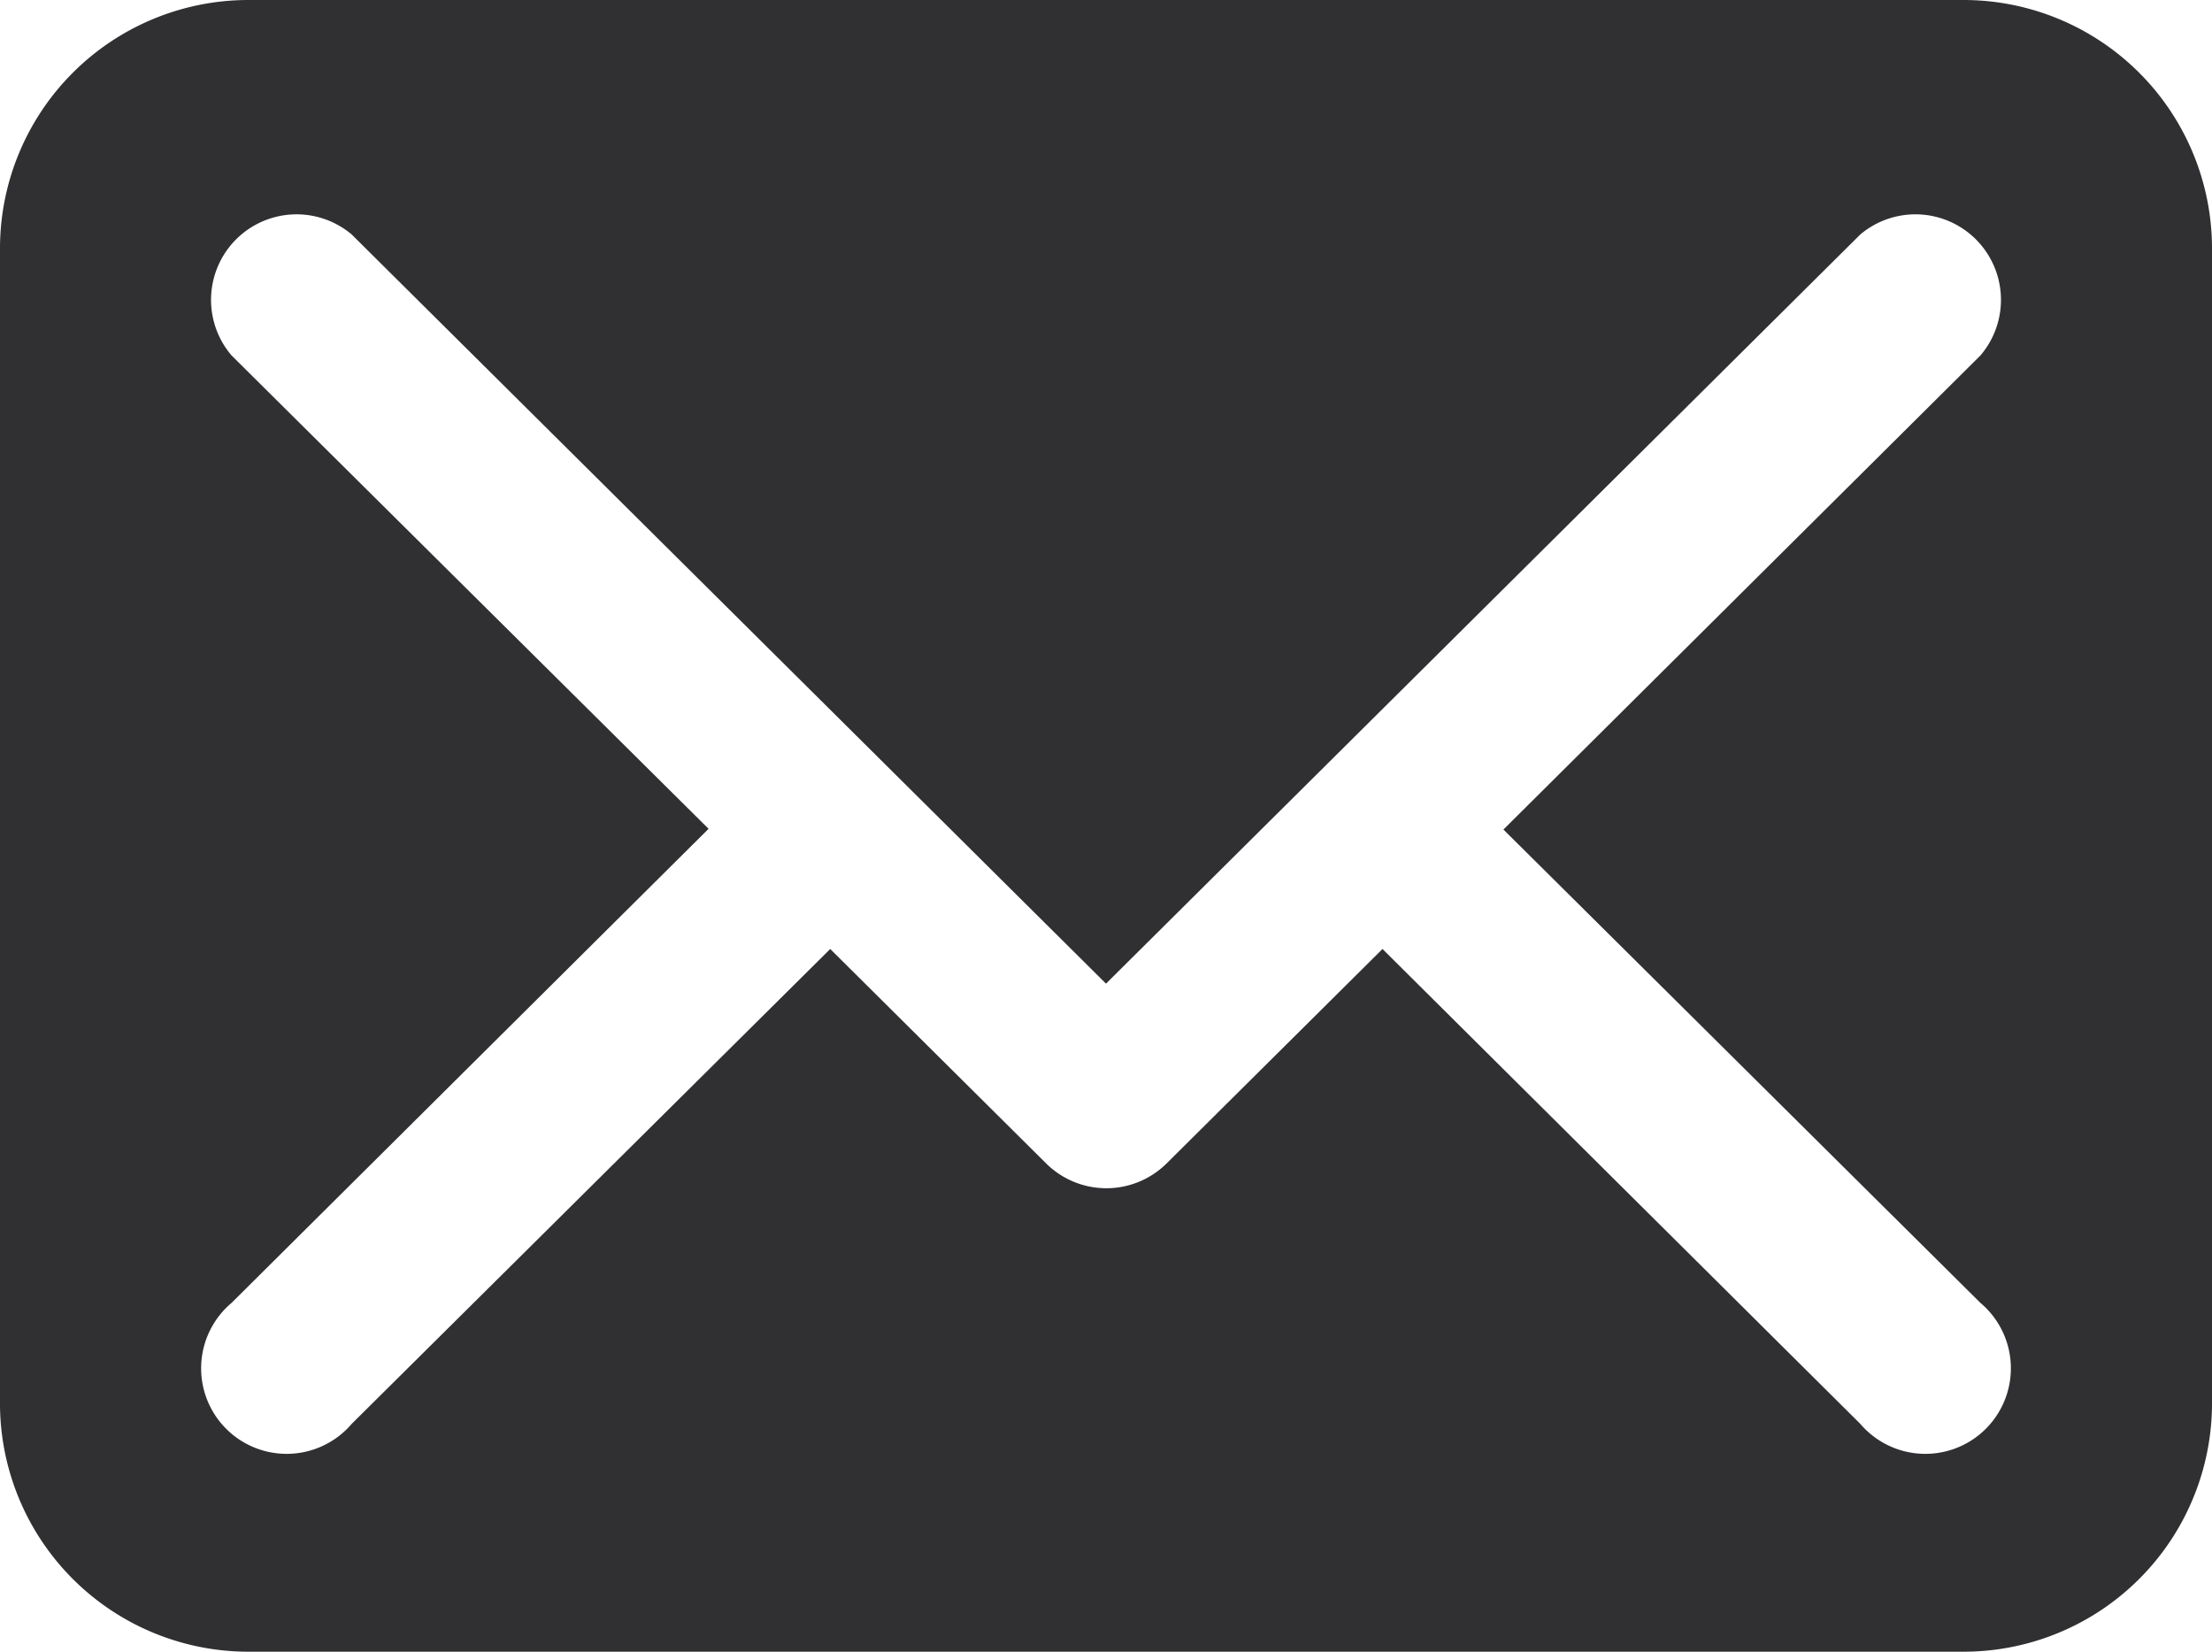
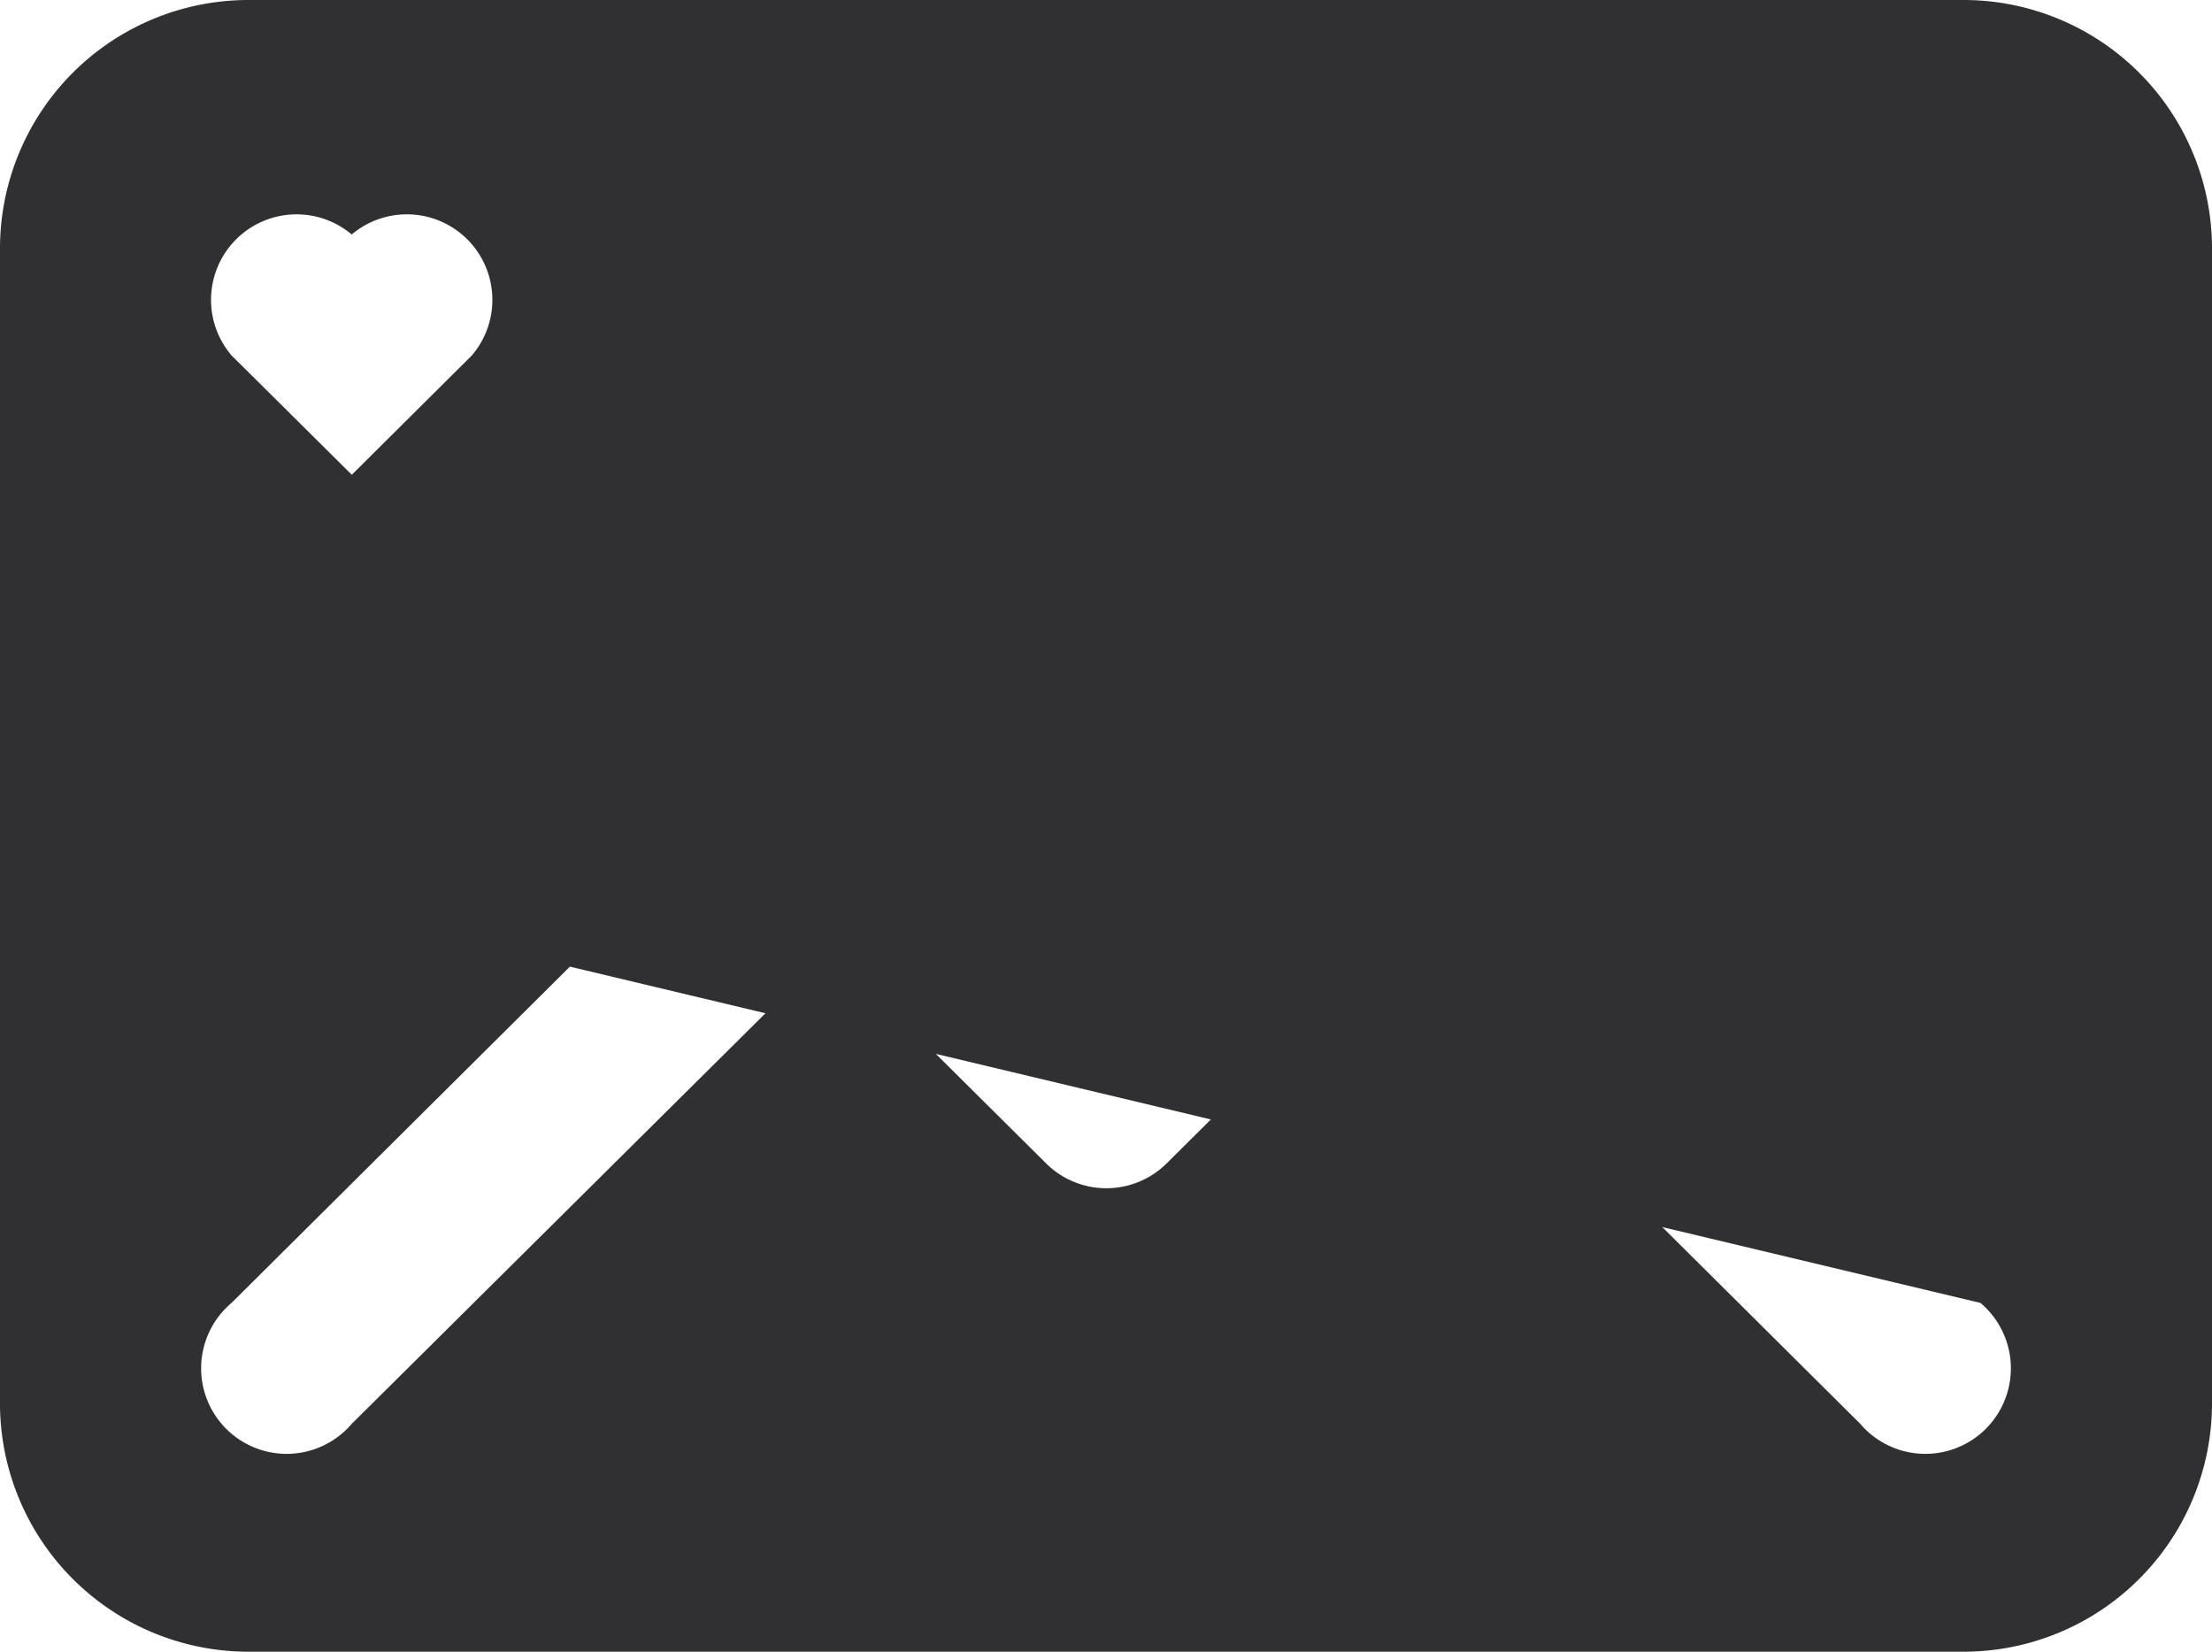
<svg xmlns="http://www.w3.org/2000/svg" viewBox="0 0 30 22.4" width="30" height="22.4" x="0" y="0">
  <defs>
    <style>.cls-1{fill:#303033;}</style>
  </defs>
  <title>mailAsset 5</title>
  <g id="Layer_2" data-name="Layer 2">
    <g id="Layer_1-2" data-name="Layer 1">
-       <path class="cls-1" d="M26.64,0H3.36A3.37,3.37,0,0,0,0,3.36V19A3.37,3.37,0,0,0,3.36,22.4H26.64A3.37,3.37,0,0,0,30,19V3.36A3.37,3.37,0,0,0,26.64,0Zm.22,17.67a1.16,1.16,0,1,1-1.63,1.64l-6.48-6.44-2.93,2.91a1.16,1.16,0,0,1-1.63,0l-2.93-2.91L4.77,19.31a1.16,1.16,0,1,1-1.63-1.64l6.47-6.43L3.14,4.82A1.16,1.16,0,0,1,4.77,3.18L15,13.34,25.23,3.18a1.16,1.16,0,0,1,1.63,1.64l-6.47,6.43Z" />
+       <path class="cls-1" d="M26.64,0H3.36A3.37,3.37,0,0,0,0,3.36V19A3.37,3.37,0,0,0,3.36,22.4H26.64A3.37,3.37,0,0,0,30,19V3.36A3.37,3.37,0,0,0,26.64,0Zm.22,17.67a1.16,1.16,0,1,1-1.63,1.64l-6.48-6.44-2.93,2.91a1.16,1.16,0,0,1-1.63,0l-2.93-2.91L4.77,19.31a1.16,1.16,0,1,1-1.63-1.64l6.47-6.43L3.14,4.82A1.16,1.16,0,0,1,4.77,3.18a1.16,1.16,0,0,1,1.63,1.64l-6.47,6.43Z" />
    </g>
  </g>
</svg>